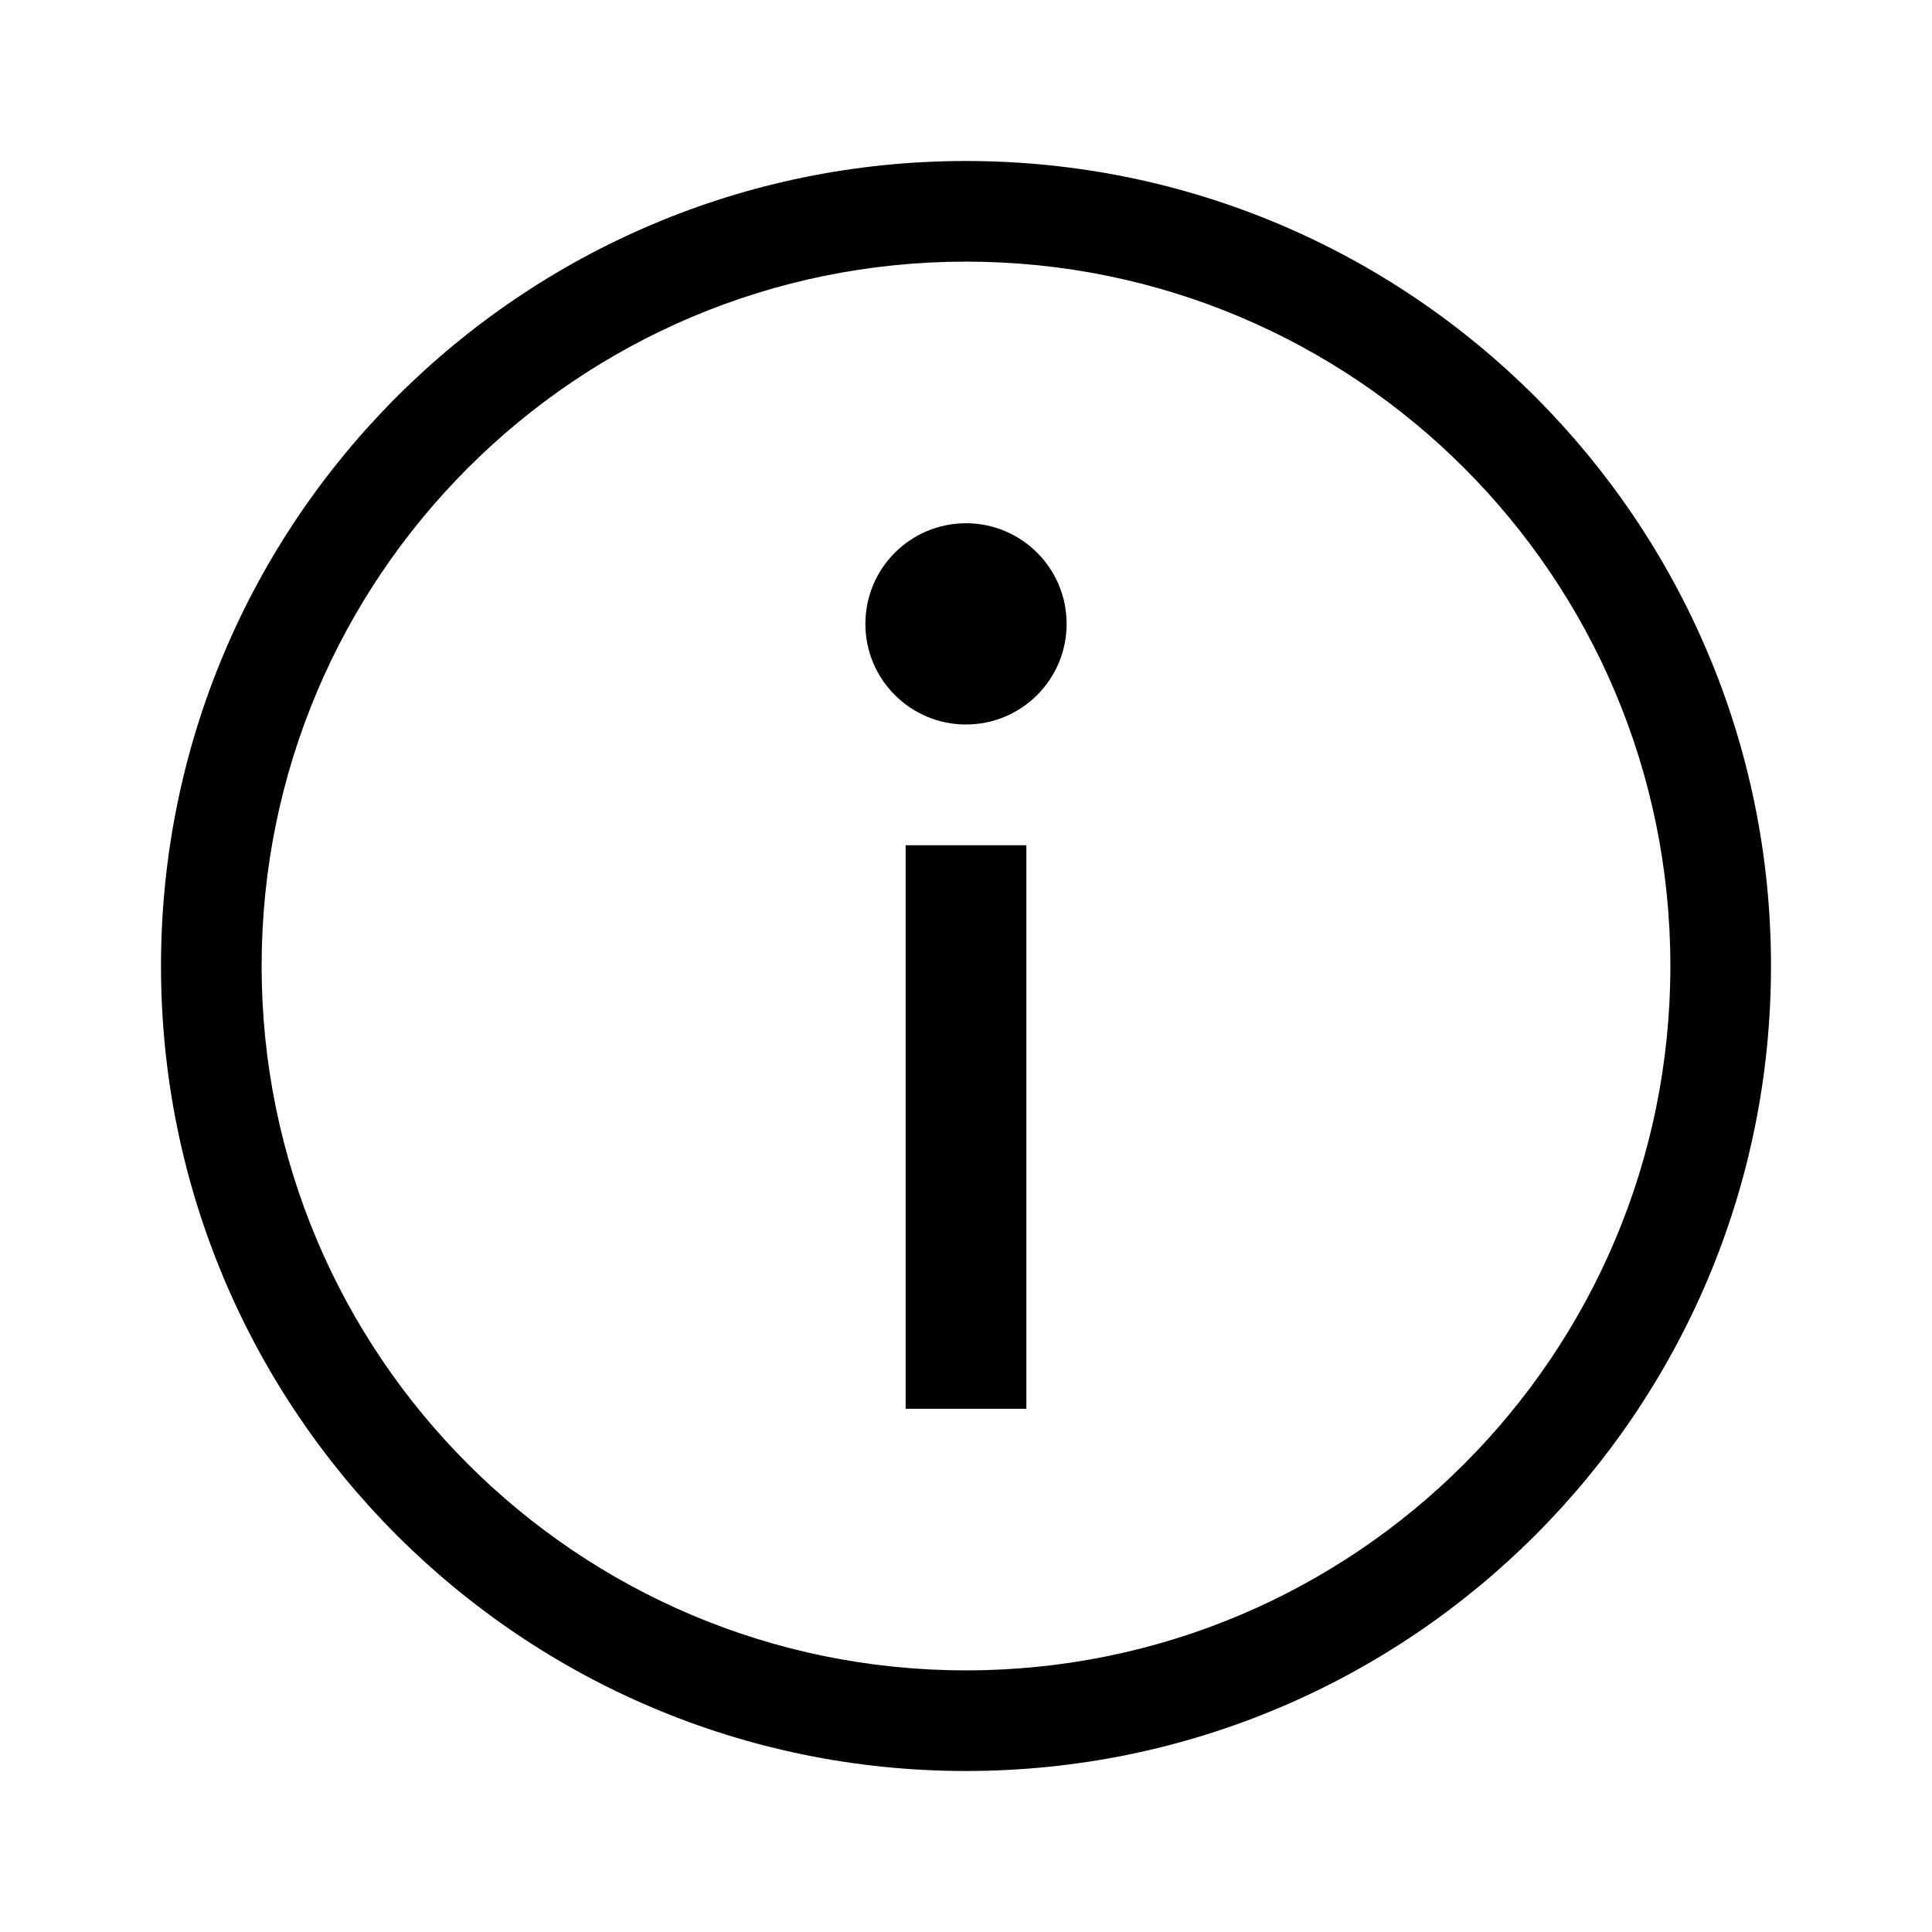
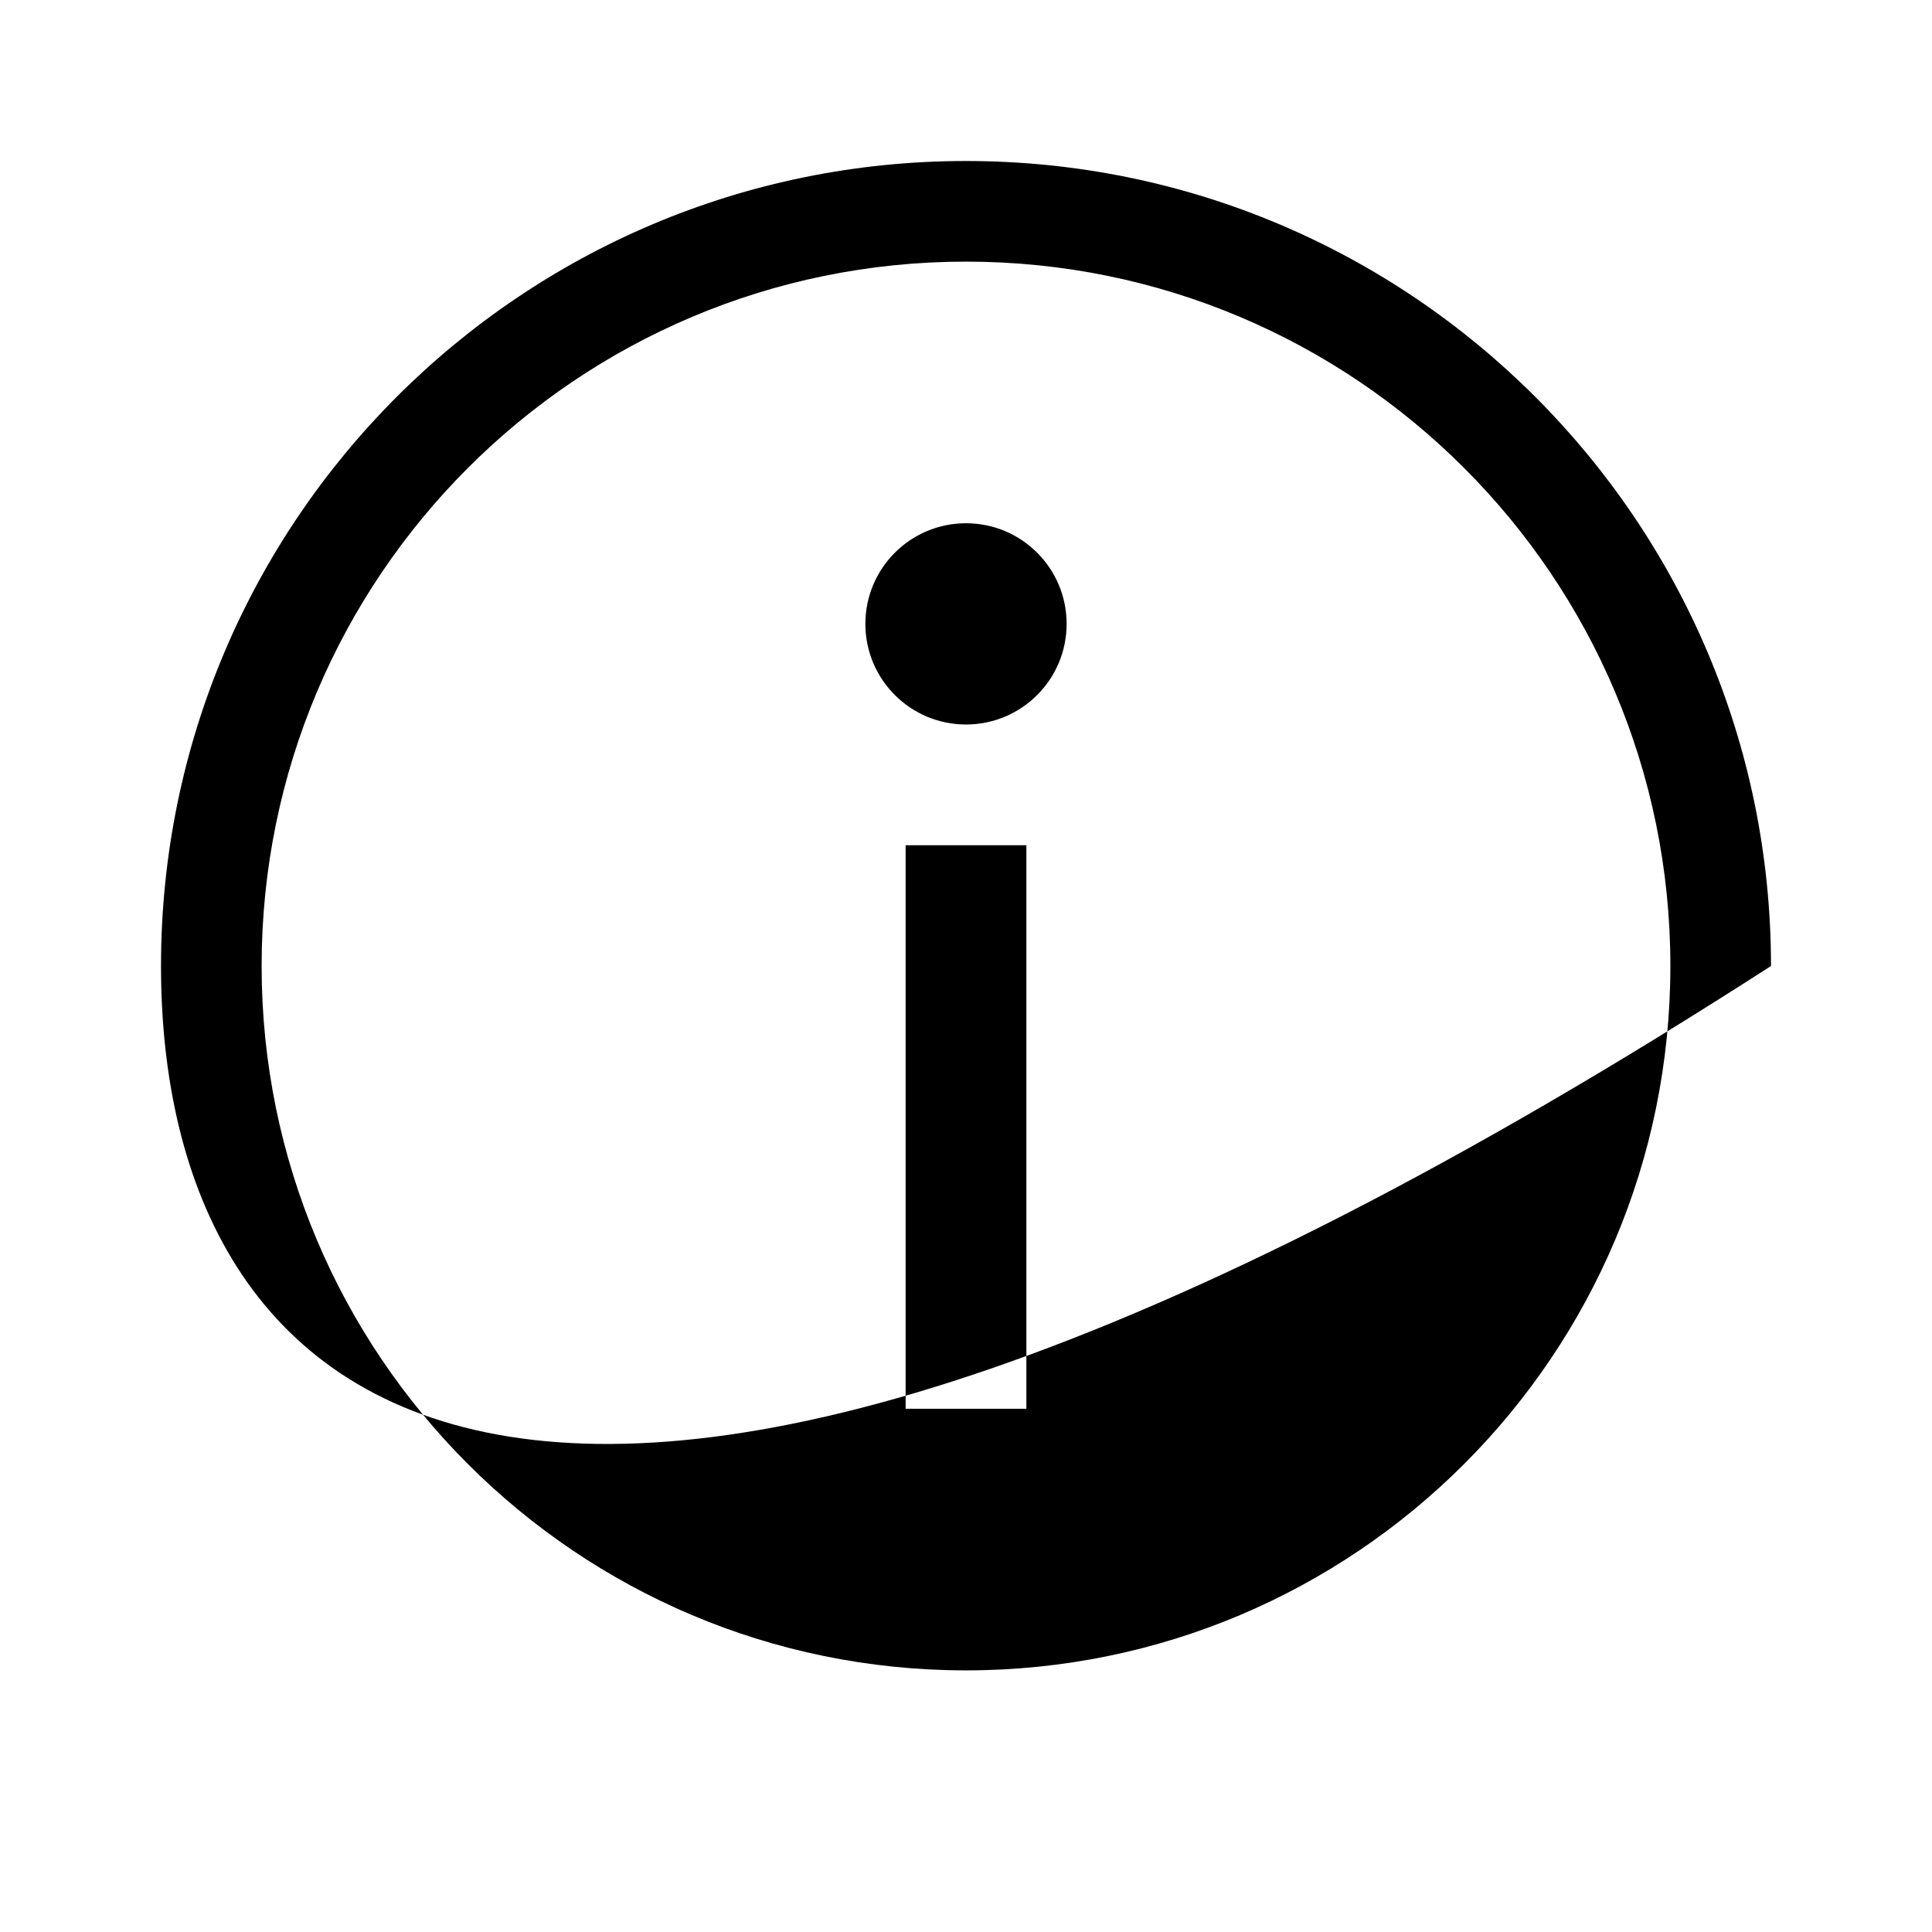
<svg xmlns="http://www.w3.org/2000/svg" width="48" height="48" viewBox="0 0 48 48" fill="none">
-   <path fill-rule="evenodd" clip-rule="evenodd" d="M41.5 24C41.5 33.665 33.665 41.5 24 41.5C14.335 41.5 6.5 33.665 6.5 24C6.5 14.335 14.335 6.5 24 6.5C33.665 6.5 41.5 14.335 41.5 24ZM44 24C44 35.046 35.046 44 24 44C12.954 44 4 35.046 4 24C4 12.954 12.954 4 24 4C35.046 4 44 12.954 44 24ZM26.5 15.5C26.5 16.881 25.381 18 24 18C22.619 18 21.5 16.881 21.5 15.5C21.5 14.119 22.619 13 24 13C25.381 13 26.5 14.119 26.5 15.5ZM22.5 35V21H25.5V35H22.5Z" fill="black" />
+   <path fill-rule="evenodd" clip-rule="evenodd" d="M41.5 24C41.5 33.665 33.665 41.5 24 41.5C14.335 41.5 6.5 33.665 6.5 24C6.5 14.335 14.335 6.5 24 6.5C33.665 6.5 41.5 14.335 41.5 24ZM44 24C12.954 44 4 35.046 4 24C4 12.954 12.954 4 24 4C35.046 4 44 12.954 44 24ZM26.5 15.5C26.5 16.881 25.381 18 24 18C22.619 18 21.5 16.881 21.5 15.5C21.5 14.119 22.619 13 24 13C25.381 13 26.5 14.119 26.5 15.5ZM22.5 35V21H25.5V35H22.5Z" fill="black" />
</svg>